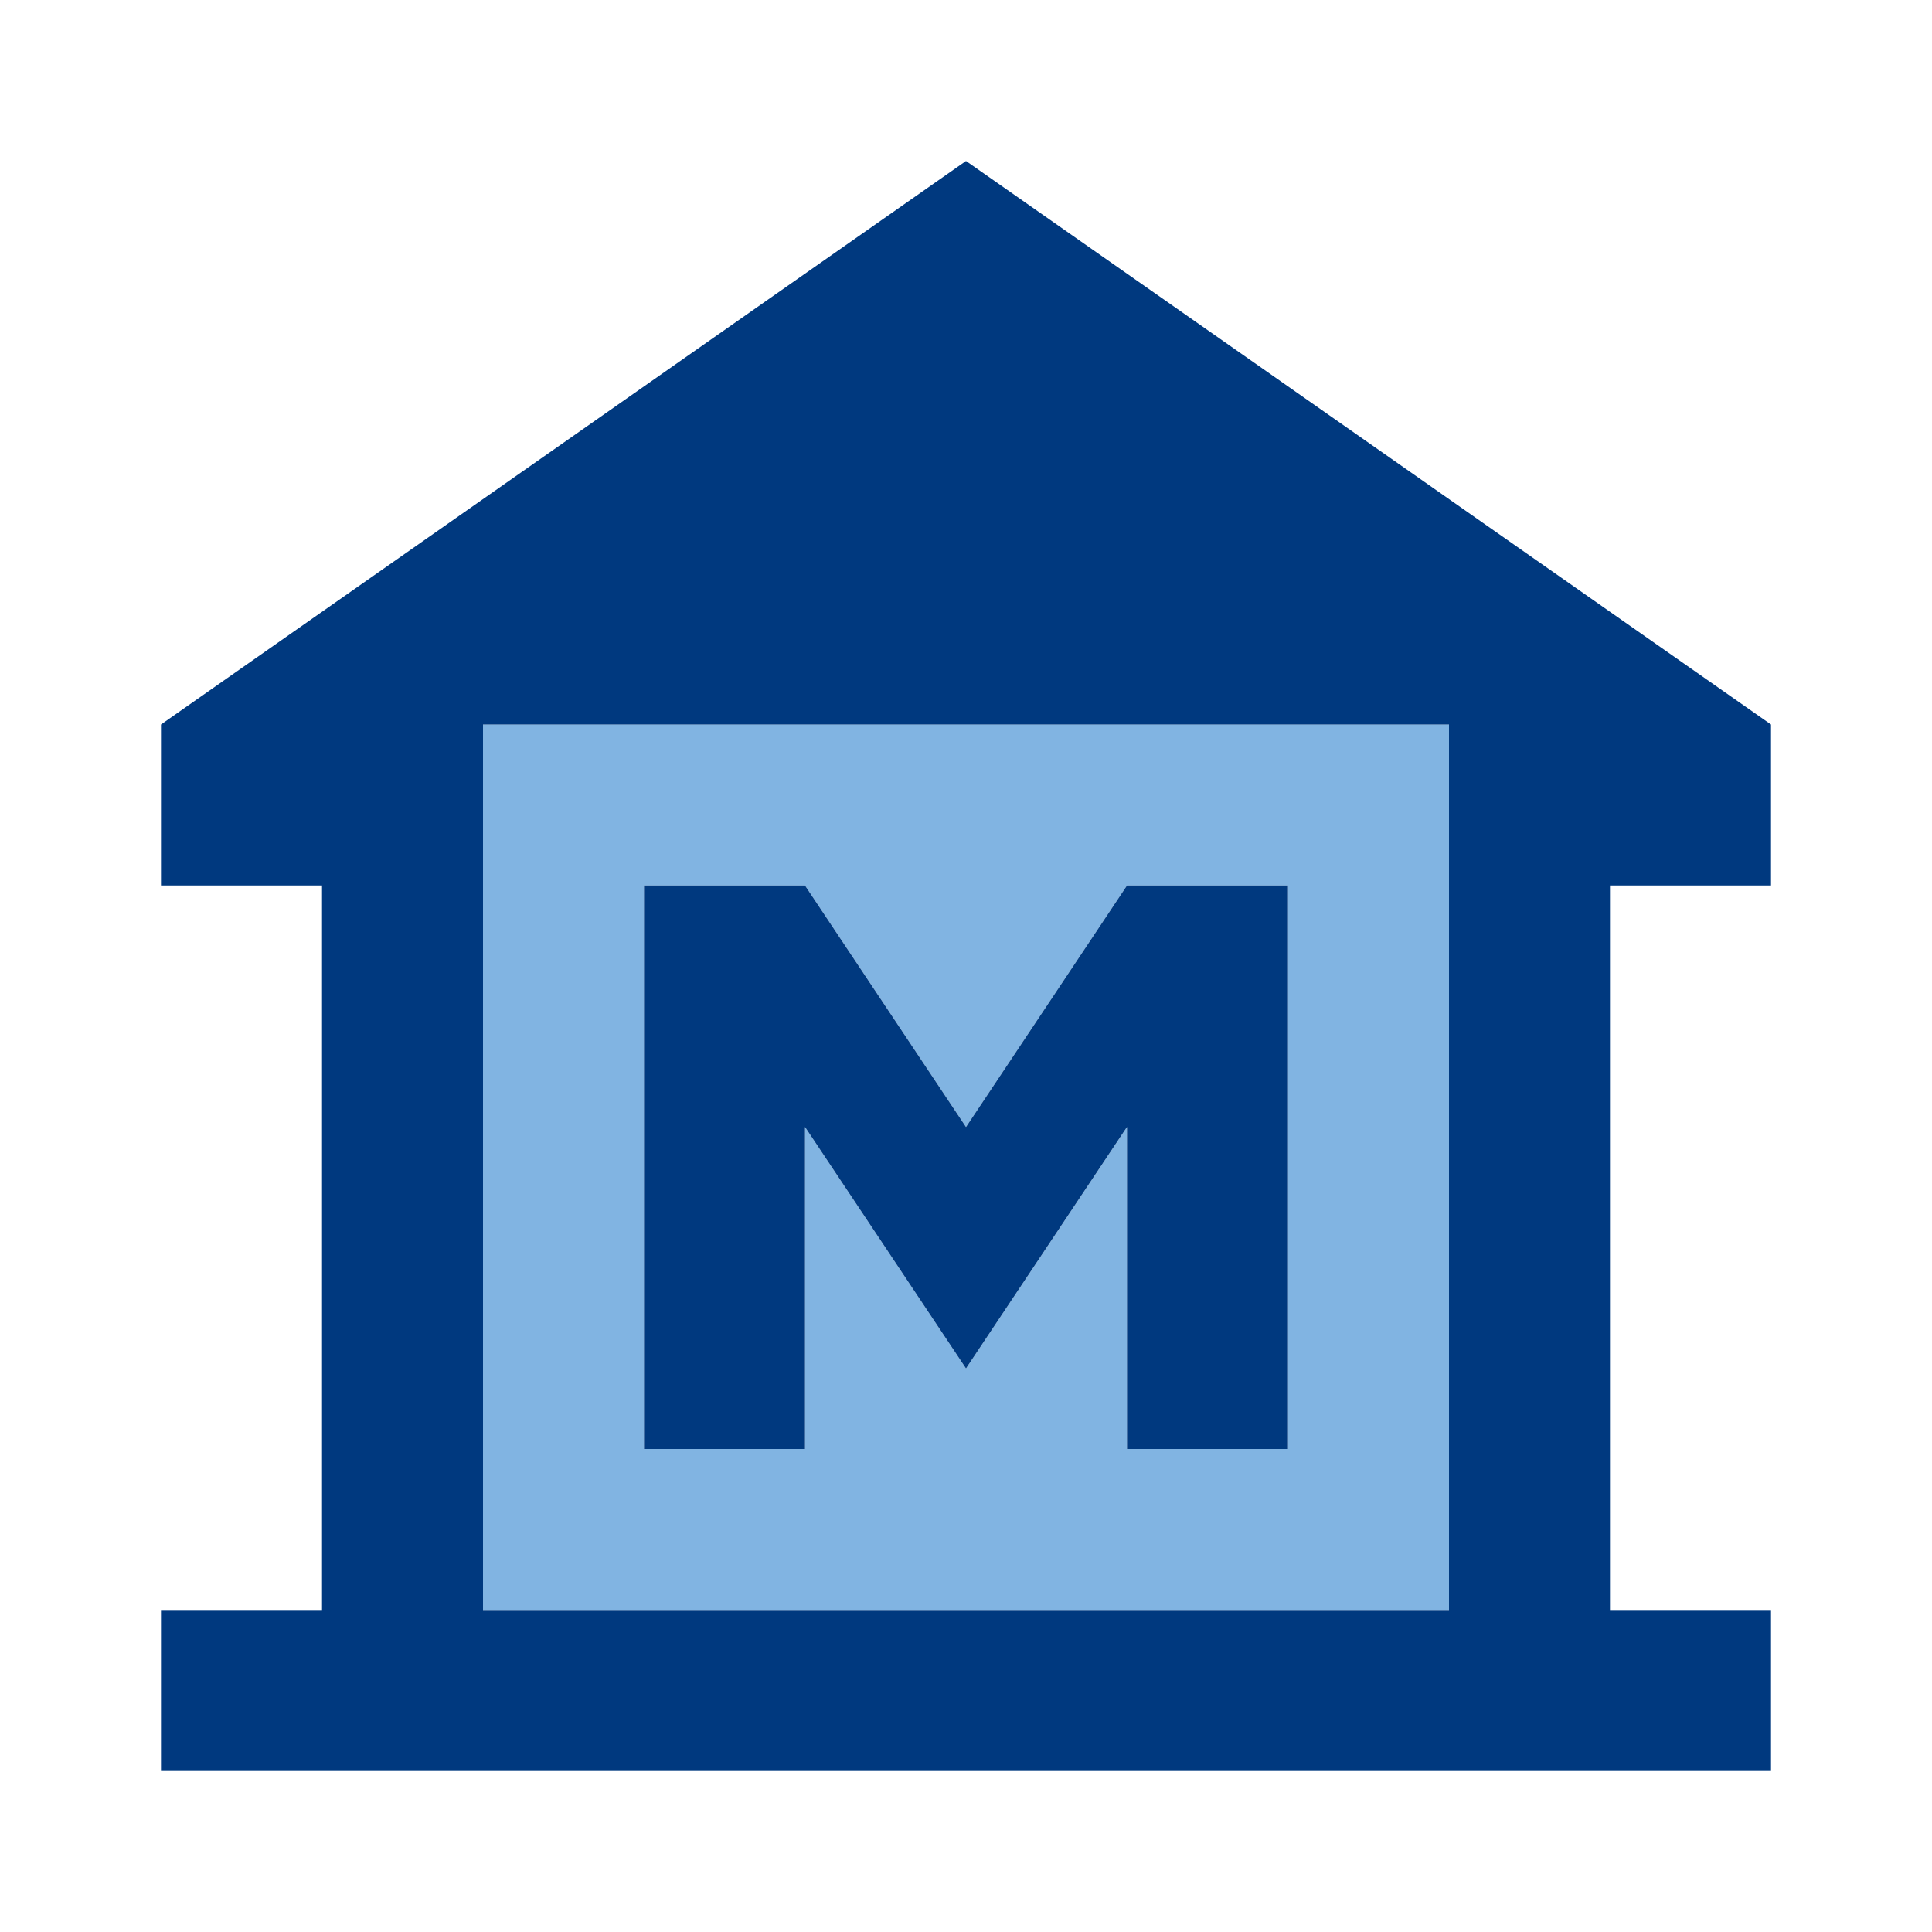
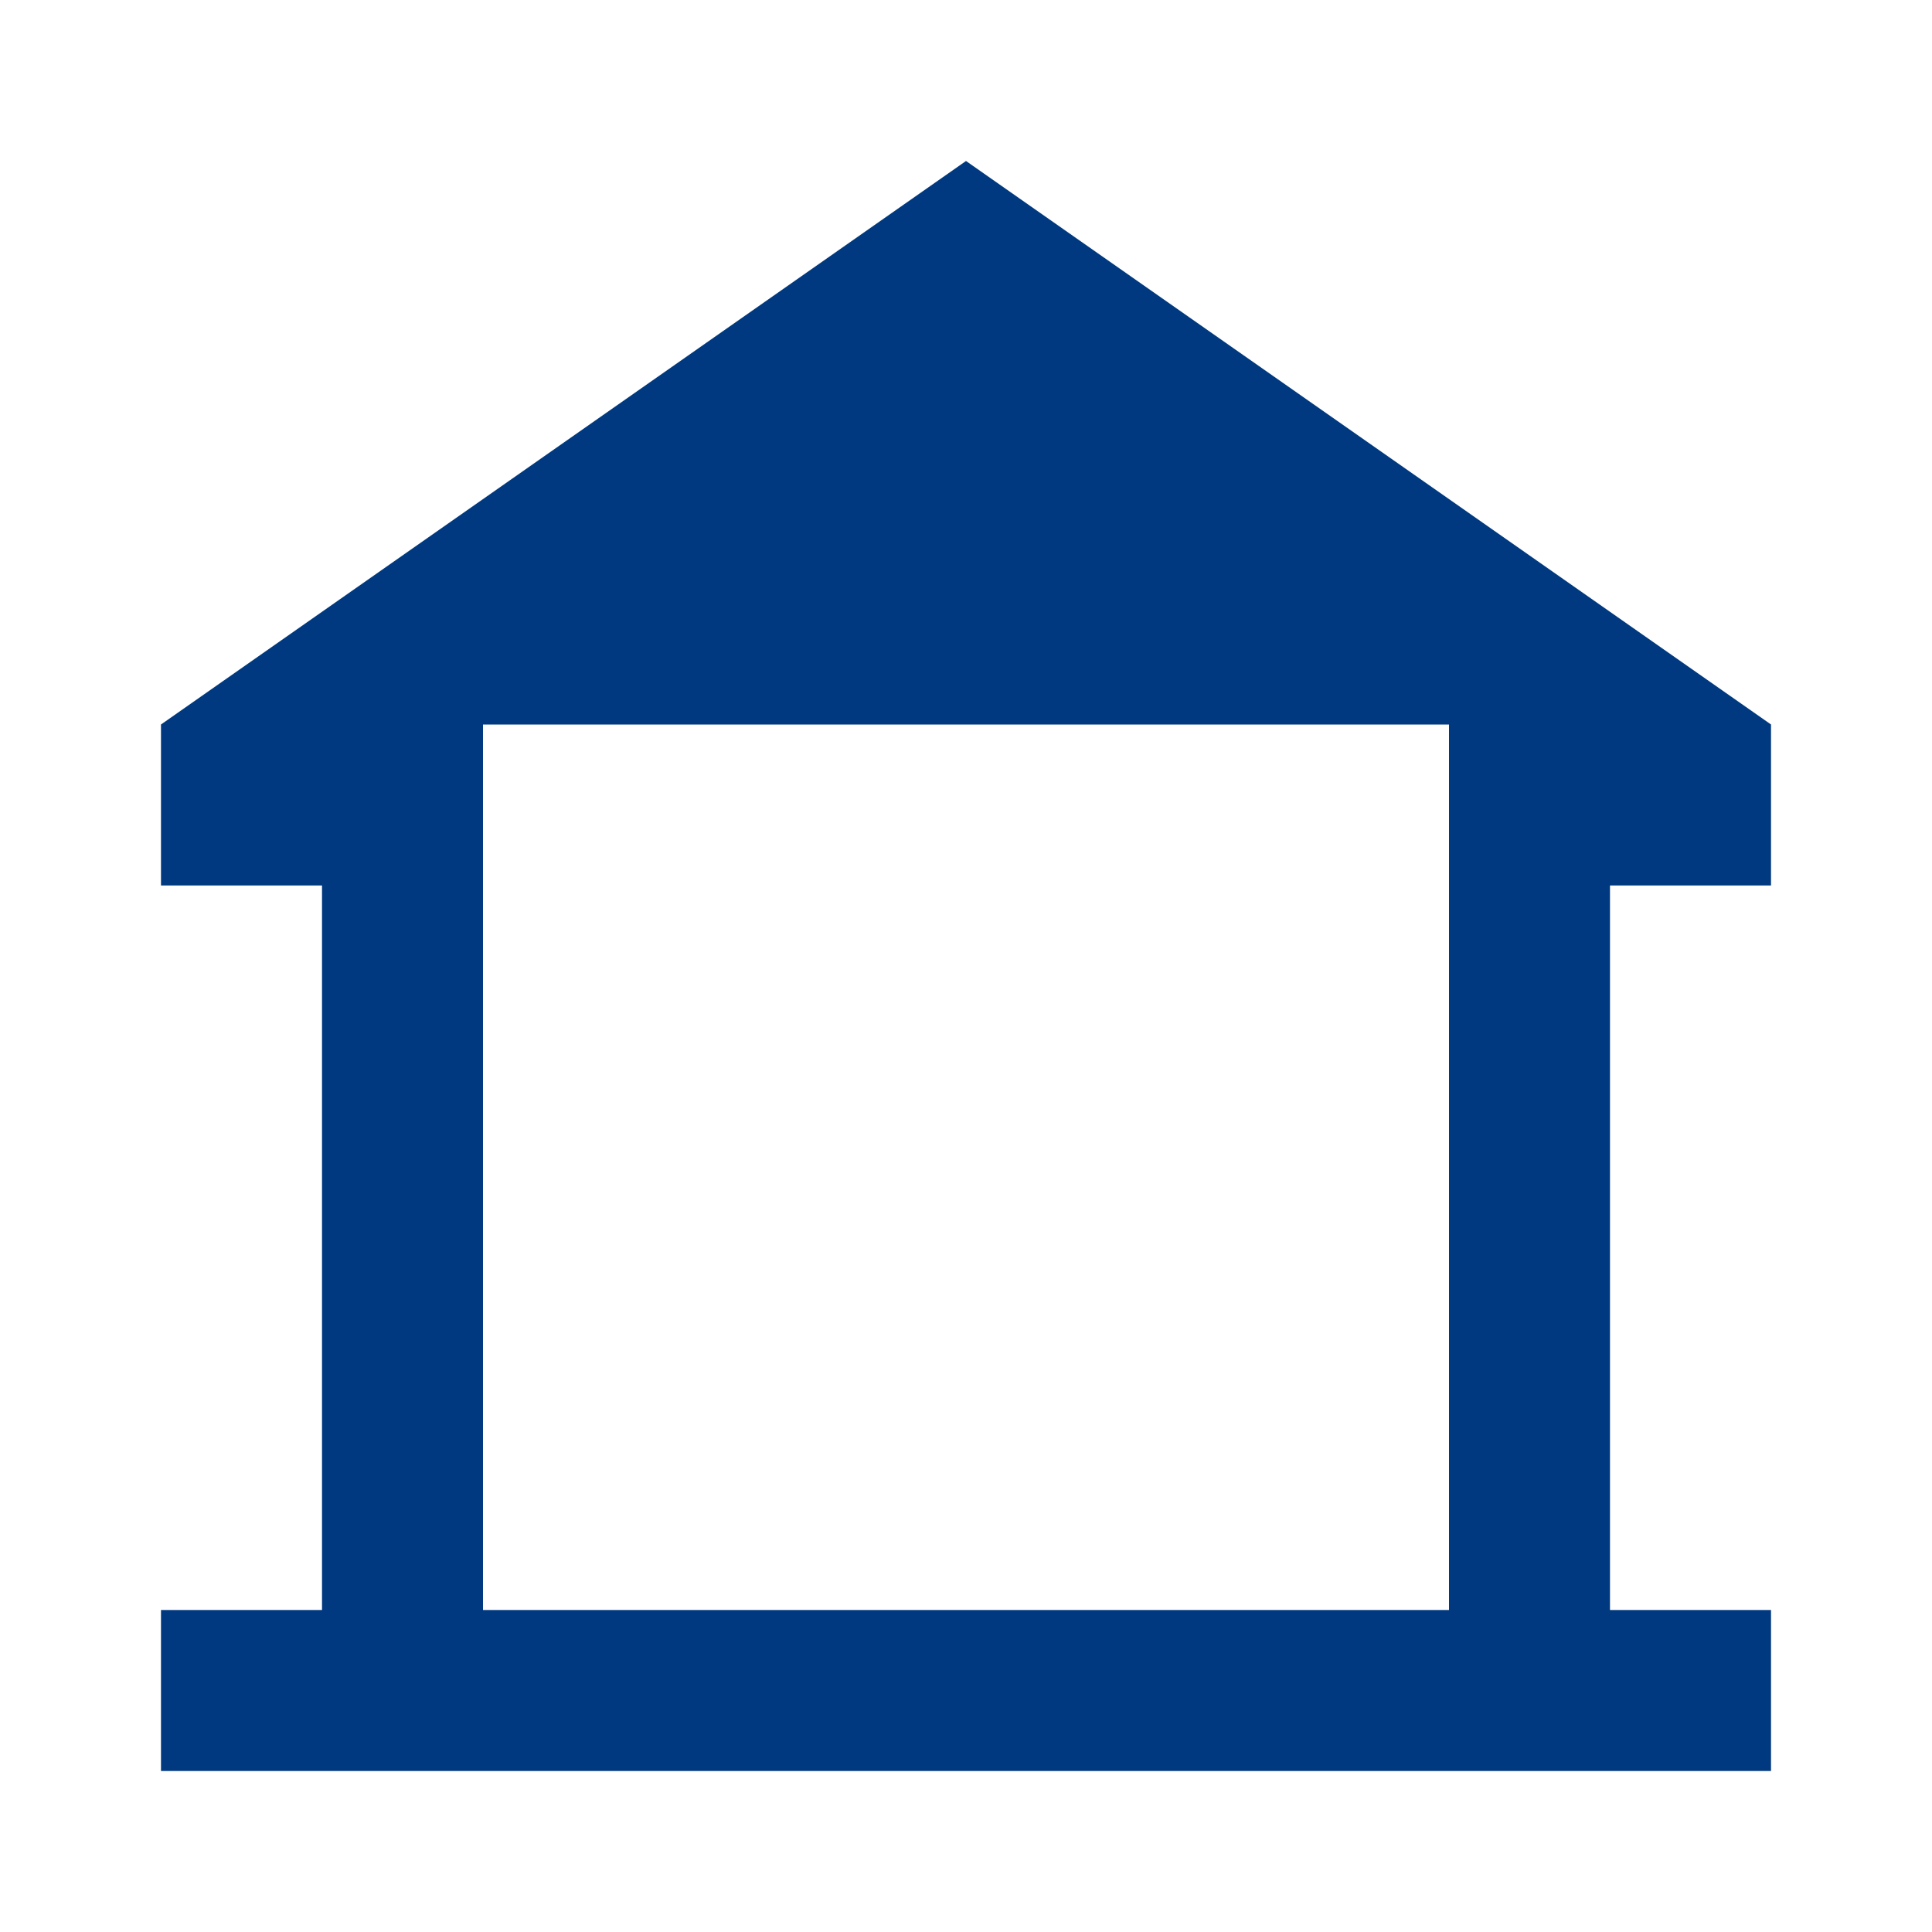
<svg xmlns="http://www.w3.org/2000/svg" width="40" height="40" viewBox="0 0 40 40" fill="none">
-   <path d="M10 33.333H30V15H10V33.333ZM13.333 18.333H16.667L20 23.333L23.333 18.333H26.667V30H23.333V23.333L20 28.333L16.667 23.333V30H13.333V18.333Z" fill="#81B4E2" />
  <path d="M36.667 18.333V15L20 3.333L3.333 15V18.333H6.667V33.333H3.333V36.667H36.667V33.333H33.333V18.333H36.667ZM30 33.333H10V15H30V33.333Z" fill="#00397F" />
-   <path d="M16.667 23.333L20 28.333L23.333 23.333V30H26.667V18.333H23.333L20 23.333L16.667 18.333H13.333V30H16.667V23.333Z" fill="#00397F" />
</svg>